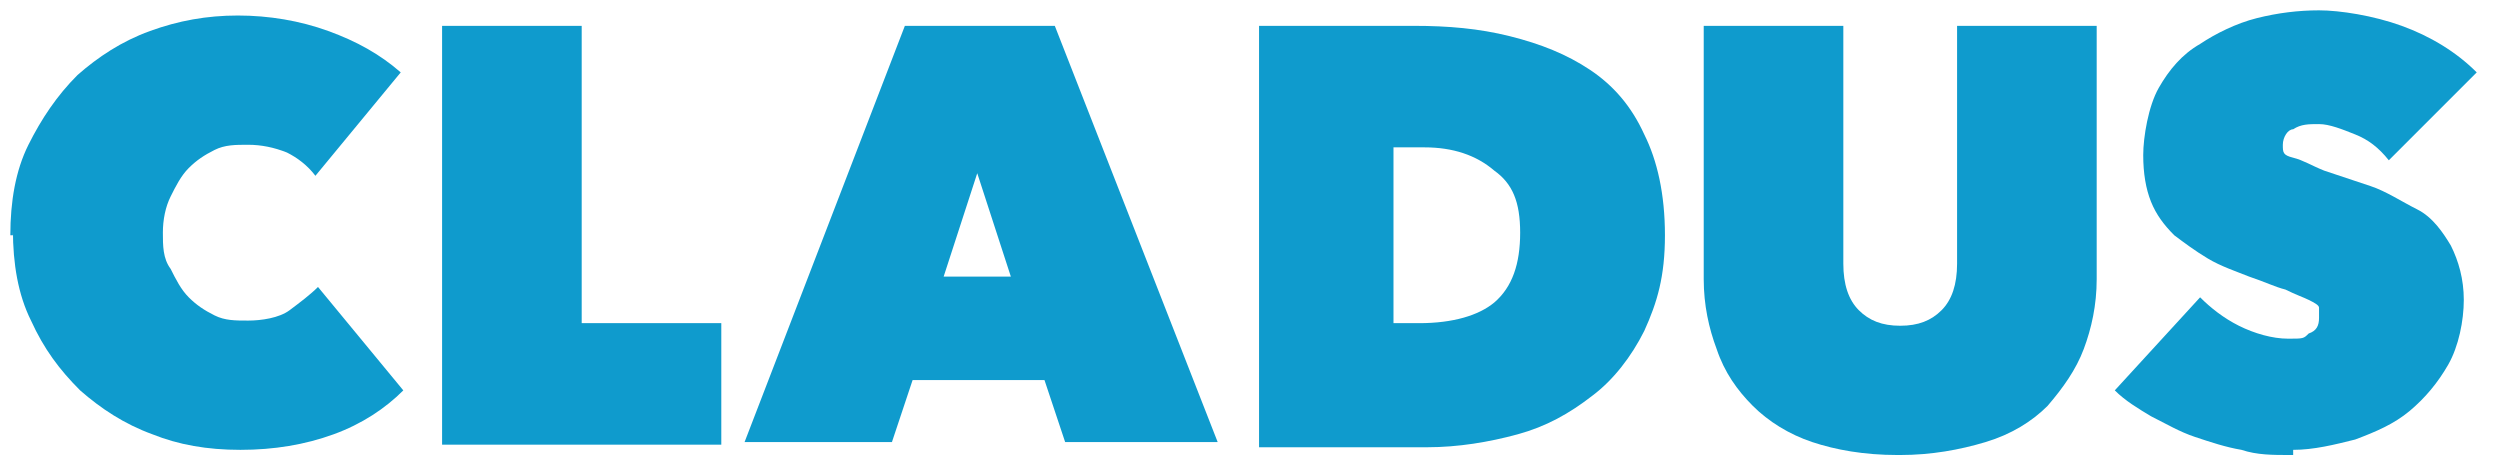
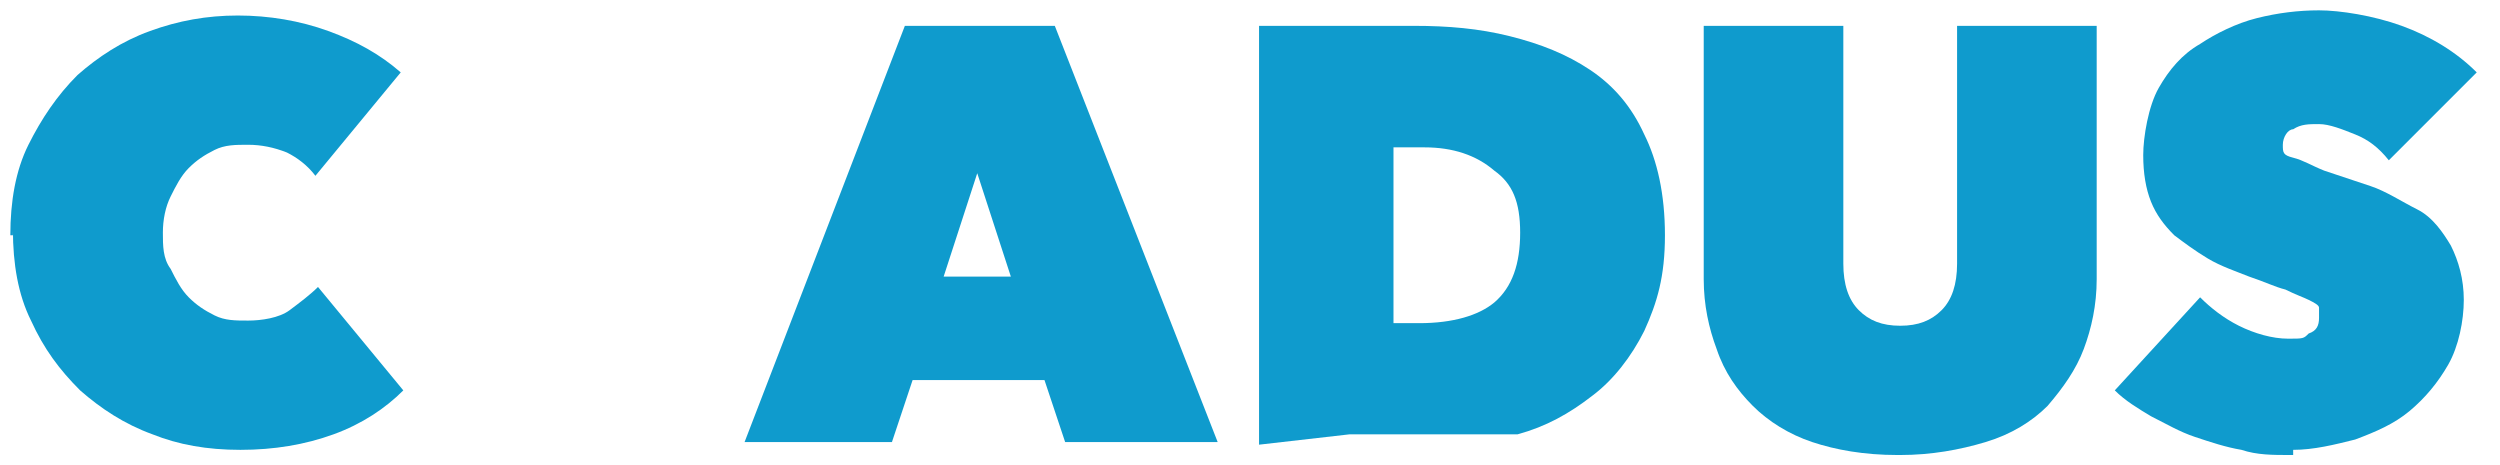
<svg xmlns="http://www.w3.org/2000/svg" id="Layer_1" version="1.1" viewBox="0 0 96.7 18">
  <defs>
    <style>
      .st0 {
        fill: #0f9bcd;
      }
    </style>
  </defs>
  <path class="st0" d="M.4,9.1c0-1.3.2-2.5.7-3.5s1.1-1.9,1.9-2.7c.8-.7,1.7-1.3,2.8-1.7,1.1-.4,2.2-.6,3.4-.6s2.4.2,3.5.6c1.1.4,2,.9,2.8,1.6l-3.3,4c-.3-.4-.7-.7-1.1-.9-.5-.2-1-.3-1.5-.3s-.9,0-1.3.2c-.4.2-.7.4-1,.7-.3.3-.5.7-.7,1.1s-.3.9-.3,1.4,0,1,.3,1.4c.2.4.4.8.7,1.1.3.3.6.5,1,.7.4.2.8.2,1.3.2s1.2-.1,1.6-.4c.4-.3.8-.6,1.1-.9l3.3,4c-.7.7-1.6,1.3-2.7,1.7-1.1.4-2.3.6-3.6.6s-2.4-.2-3.4-.6c-1.1-.4-2-1-2.8-1.7-.8-.8-1.4-1.6-1.9-2.7-.5-1-.7-2.2-.7-3.5v.2h-.1Z" />
-   <path class="st0" d="M17,1h5.5v11.5h5.4v4.7h-10.8V1h0Z" />
  <path class="st0" d="M35,1h5.8l6.3,16.1h-5.9l-.8-2.4h-5.1l-.8,2.4h-5.7L35,1ZM37.8,6.7l-1.3,4h2.6l-1.3-4Z" />
-   <path class="st0" d="M48.7,17.2V1h6c1.3,0,2.5.1,3.7.4,1.2.3,2.2.7,3.1,1.3s1.6,1.4,2.1,2.5c.5,1,.8,2.3.8,3.9s-.3,2.6-.8,3.7c-.5,1-1.2,1.9-2,2.5-.9.7-1.8,1.2-2.9,1.5s-2.3.5-3.5.5h-6.5,0ZM53.9,5.6v6.9h1c1.3,0,2.3-.3,2.9-.8.7-.6,1-1.5,1-2.7s-.3-1.9-1-2.4c-.7-.6-1.6-.9-2.7-.9h-1.2Z" />
+   <path class="st0" d="M48.7,17.2V1h6c1.3,0,2.5.1,3.7.4,1.2.3,2.2.7,3.1,1.3s1.6,1.4,2.1,2.5c.5,1,.8,2.3.8,3.9s-.3,2.6-.8,3.7c-.5,1-1.2,1.9-2,2.5-.9.7-1.8,1.2-2.9,1.5h-6.5,0ZM53.9,5.6v6.9h1c1.3,0,2.3-.3,2.9-.8.7-.6,1-1.5,1-2.7s-.3-1.9-1-2.4c-.7-.6-1.6-.9-2.7-.9h-1.2Z" />
  <path class="st0" d="M73.4,17.6c-1.3,0-2.4-.2-3.3-.5s-1.7-.8-2.3-1.4c-.6-.6-1.1-1.3-1.4-2.2-.3-.8-.5-1.7-.5-2.7V1h5.4v9.2c0,.8.2,1.4.6,1.8.4.4.9.6,1.6.6s1.2-.2,1.6-.6c.4-.4.6-1,.6-1.8V1h5.4v9.8c0,1-.2,1.9-.5,2.7s-.8,1.5-1.4,2.2c-.6.6-1.4,1.1-2.4,1.4-1,.3-2.1.5-3.3.5h0Z" />
  <path class="st0" d="M88.6,17.6c-.7,0-1.3,0-1.9-.2-.6-.1-1.2-.3-1.8-.5-.6-.2-1.1-.5-1.7-.8-.5-.3-1-.6-1.4-1l3.3-3.6c.4.4.9.8,1.5,1.1s1.3.5,1.9.5.6,0,.8-.2c.3-.1.4-.3.4-.6v-.4c0-.1-.2-.2-.4-.3-.2-.1-.5-.2-.9-.4-.4-.1-.8-.3-1.4-.5-.5-.2-1.1-.4-1.6-.7s-.9-.6-1.3-.9c-.4-.4-.7-.8-.9-1.3-.2-.5-.3-1.1-.3-1.8s.2-1.9.6-2.6c.4-.7.9-1.3,1.6-1.7.6-.4,1.4-.8,2.2-1,.8-.2,1.6-.3,2.4-.3s2.1.2,3.2.6,2.1,1,2.9,1.8l-3.4,3.4c-.4-.5-.8-.8-1.3-1s-1-.4-1.4-.4-.7,0-1,.2c-.2,0-.4.3-.4.6s0,.4.4.5.7.3,1.2.5c.6.2,1.2.4,1.8.6.6.2,1.2.6,1.8.9s1,.9,1.3,1.4c.3.6.5,1.3.5,2.1s-.2,1.8-.6,2.5-.9,1.3-1.5,1.8c-.6.5-1.3.8-2.1,1.1-.8.2-1.6.4-2.4.4v.2h0Z" />
</svg>